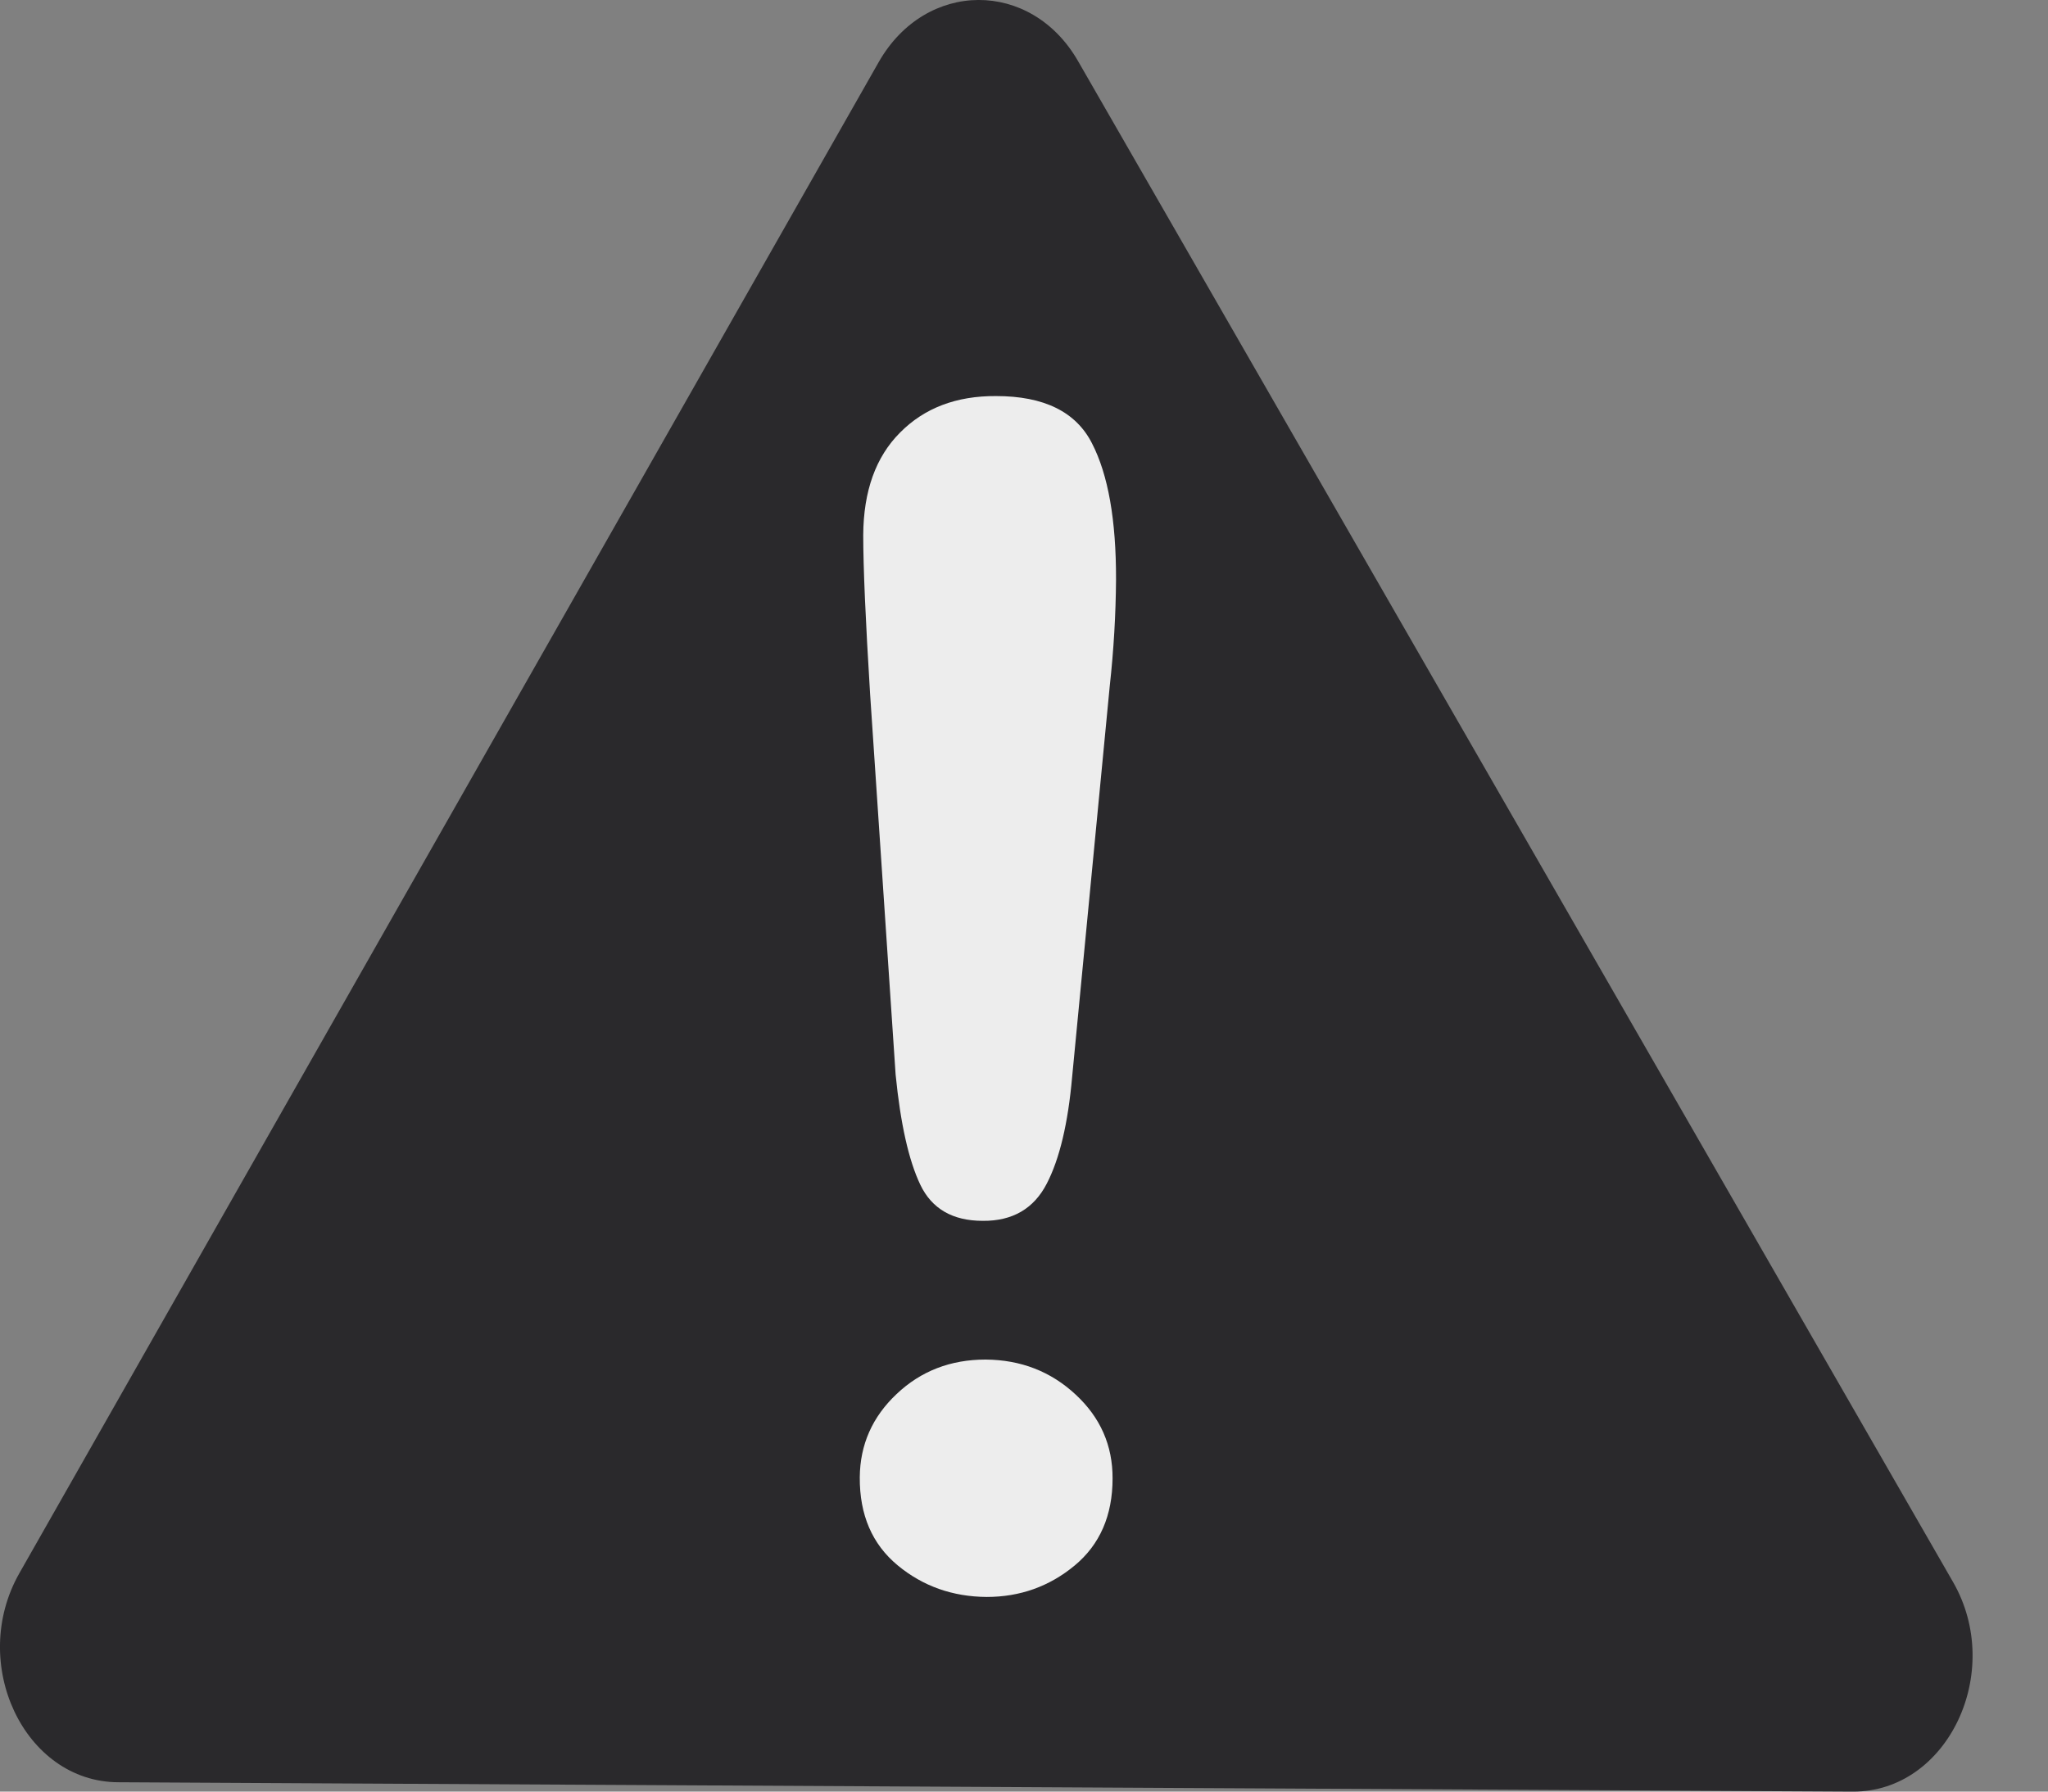
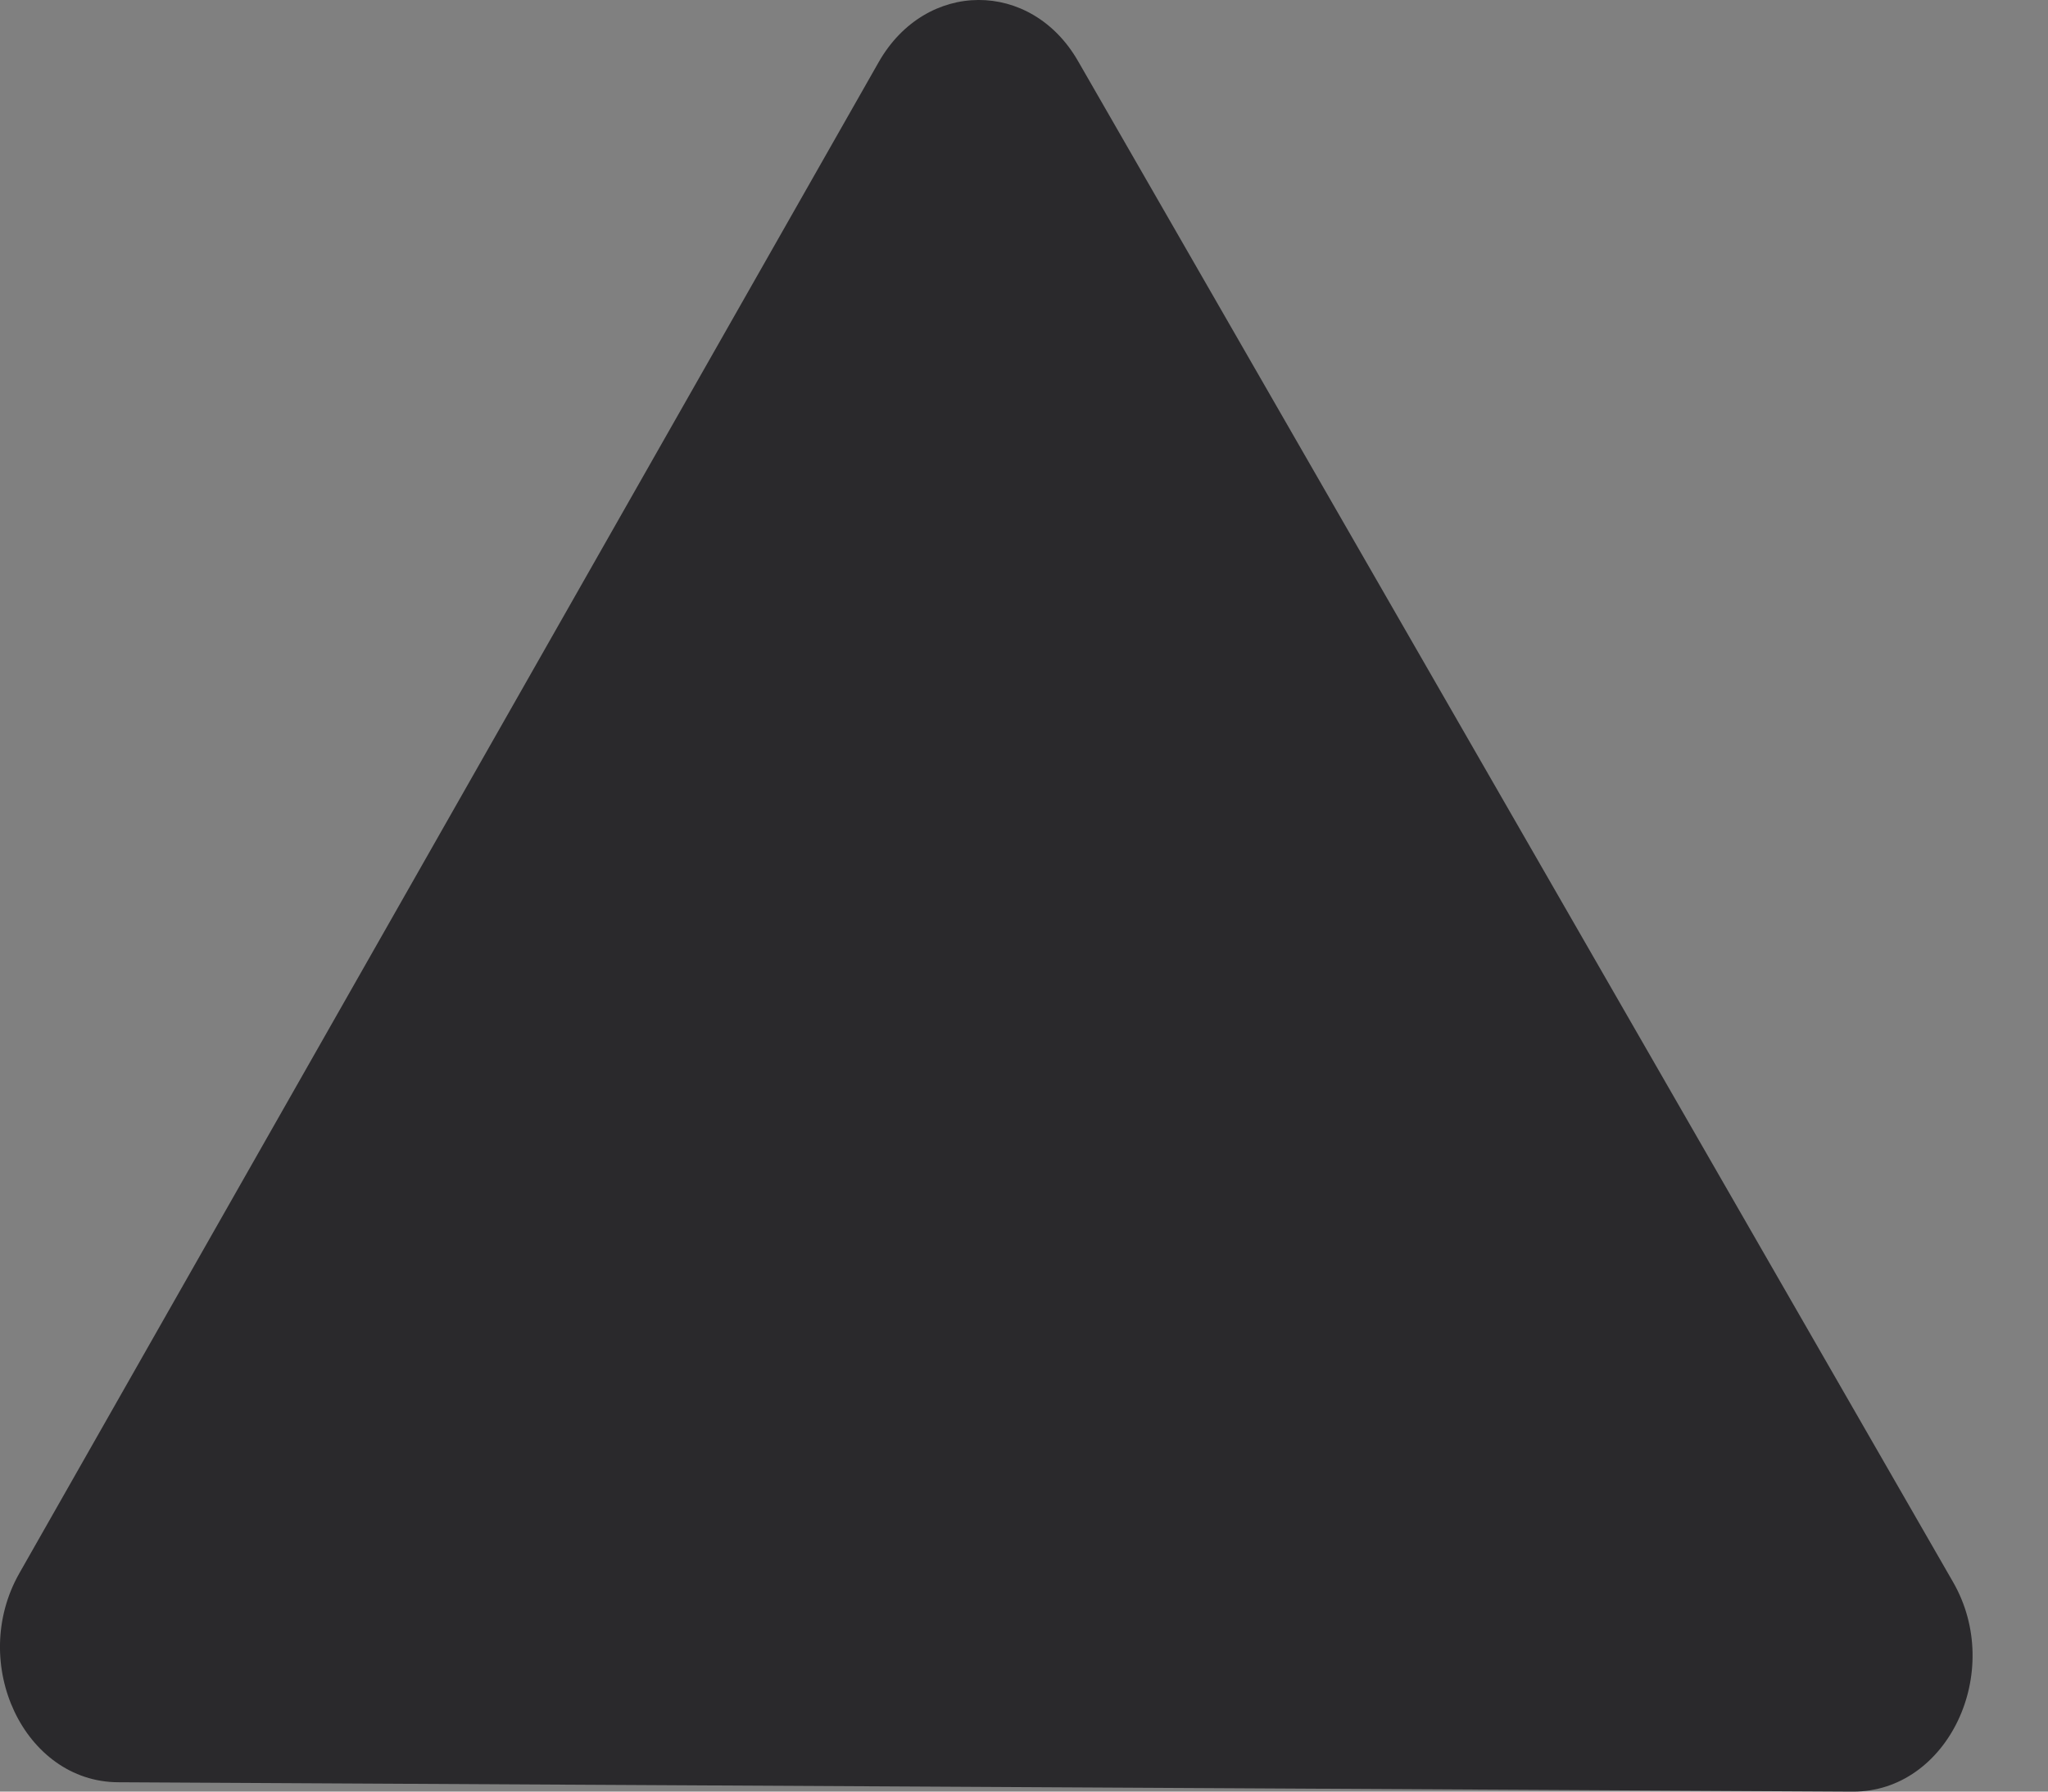
<svg xmlns="http://www.w3.org/2000/svg" width="16" height="14" viewBox="0 0 16 14" fill="none">
  <rect x="0" y="0" width="16" height="14" fill="#808080" stroke="none" />
  <path d="M6.865 0.485L0.151 12.294C-0.248 12.998 0.189 13.924 0.923 13.927L14.476 14C15.215 14.003 15.663 13.066 15.258 12.362L8.422 0.477C8.055 -0.162 7.232 -0.159 6.865 0.485Z" fill="#2A292C" />
-   <path d="M6.997 8.397L6.798 5.428C6.762 4.848 6.744 4.433 6.744 4.181C6.746 3.837 6.842 3.57 7.032 3.38C7.222 3.188 7.472 3.093 7.782 3.095C8.156 3.095 8.406 3.218 8.531 3.464C8.658 3.71 8.72 4.065 8.719 4.529C8.717 4.802 8.701 5.079 8.67 5.36L8.376 8.416C8.344 8.778 8.278 9.056 8.178 9.249C8.077 9.445 7.91 9.542 7.678 9.54C7.443 9.54 7.28 9.446 7.19 9.258C7.099 9.067 7.035 8.78 6.997 8.397ZM7.708 12.479C7.442 12.477 7.21 12.395 7.013 12.232C6.814 12.067 6.715 11.838 6.717 11.544C6.719 11.289 6.815 11.072 7.005 10.893C7.195 10.713 7.427 10.624 7.7 10.624C7.975 10.626 8.21 10.717 8.404 10.898C8.597 11.077 8.693 11.296 8.692 11.553C8.692 11.842 8.593 12.07 8.395 12.234C8.198 12.397 7.969 12.479 7.708 12.479Z" fill="#EDEDED" />
</svg>